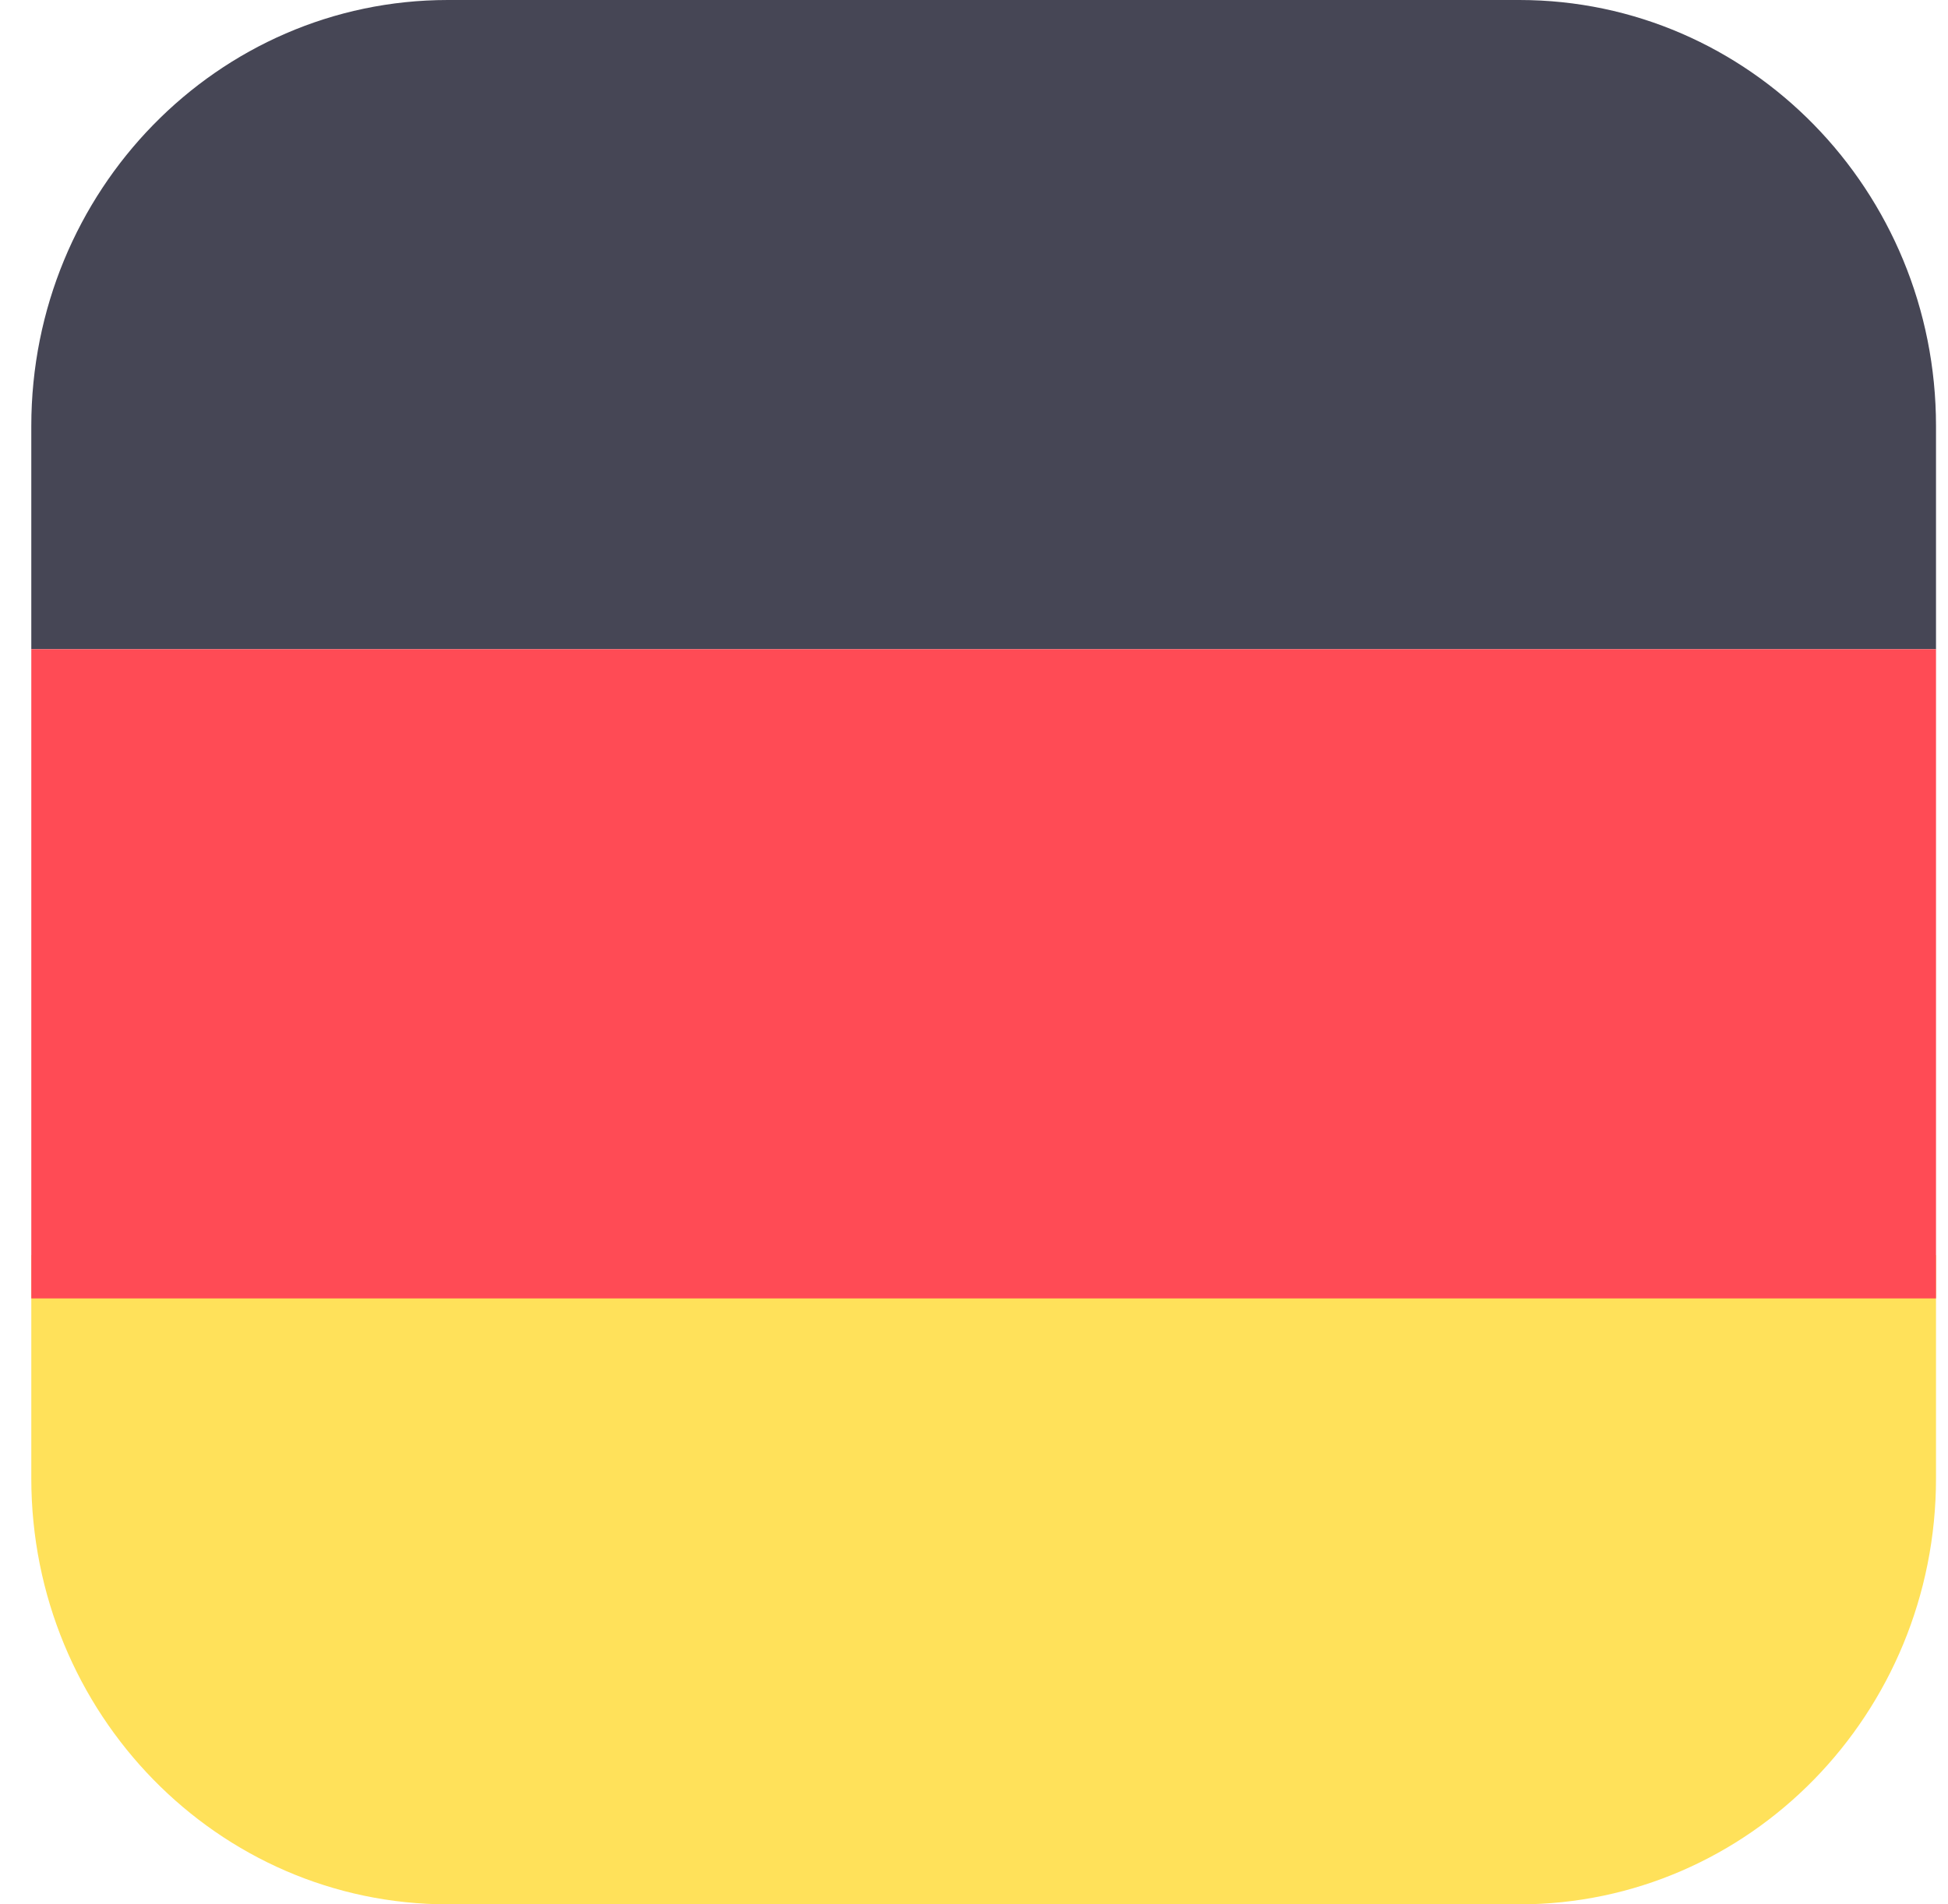
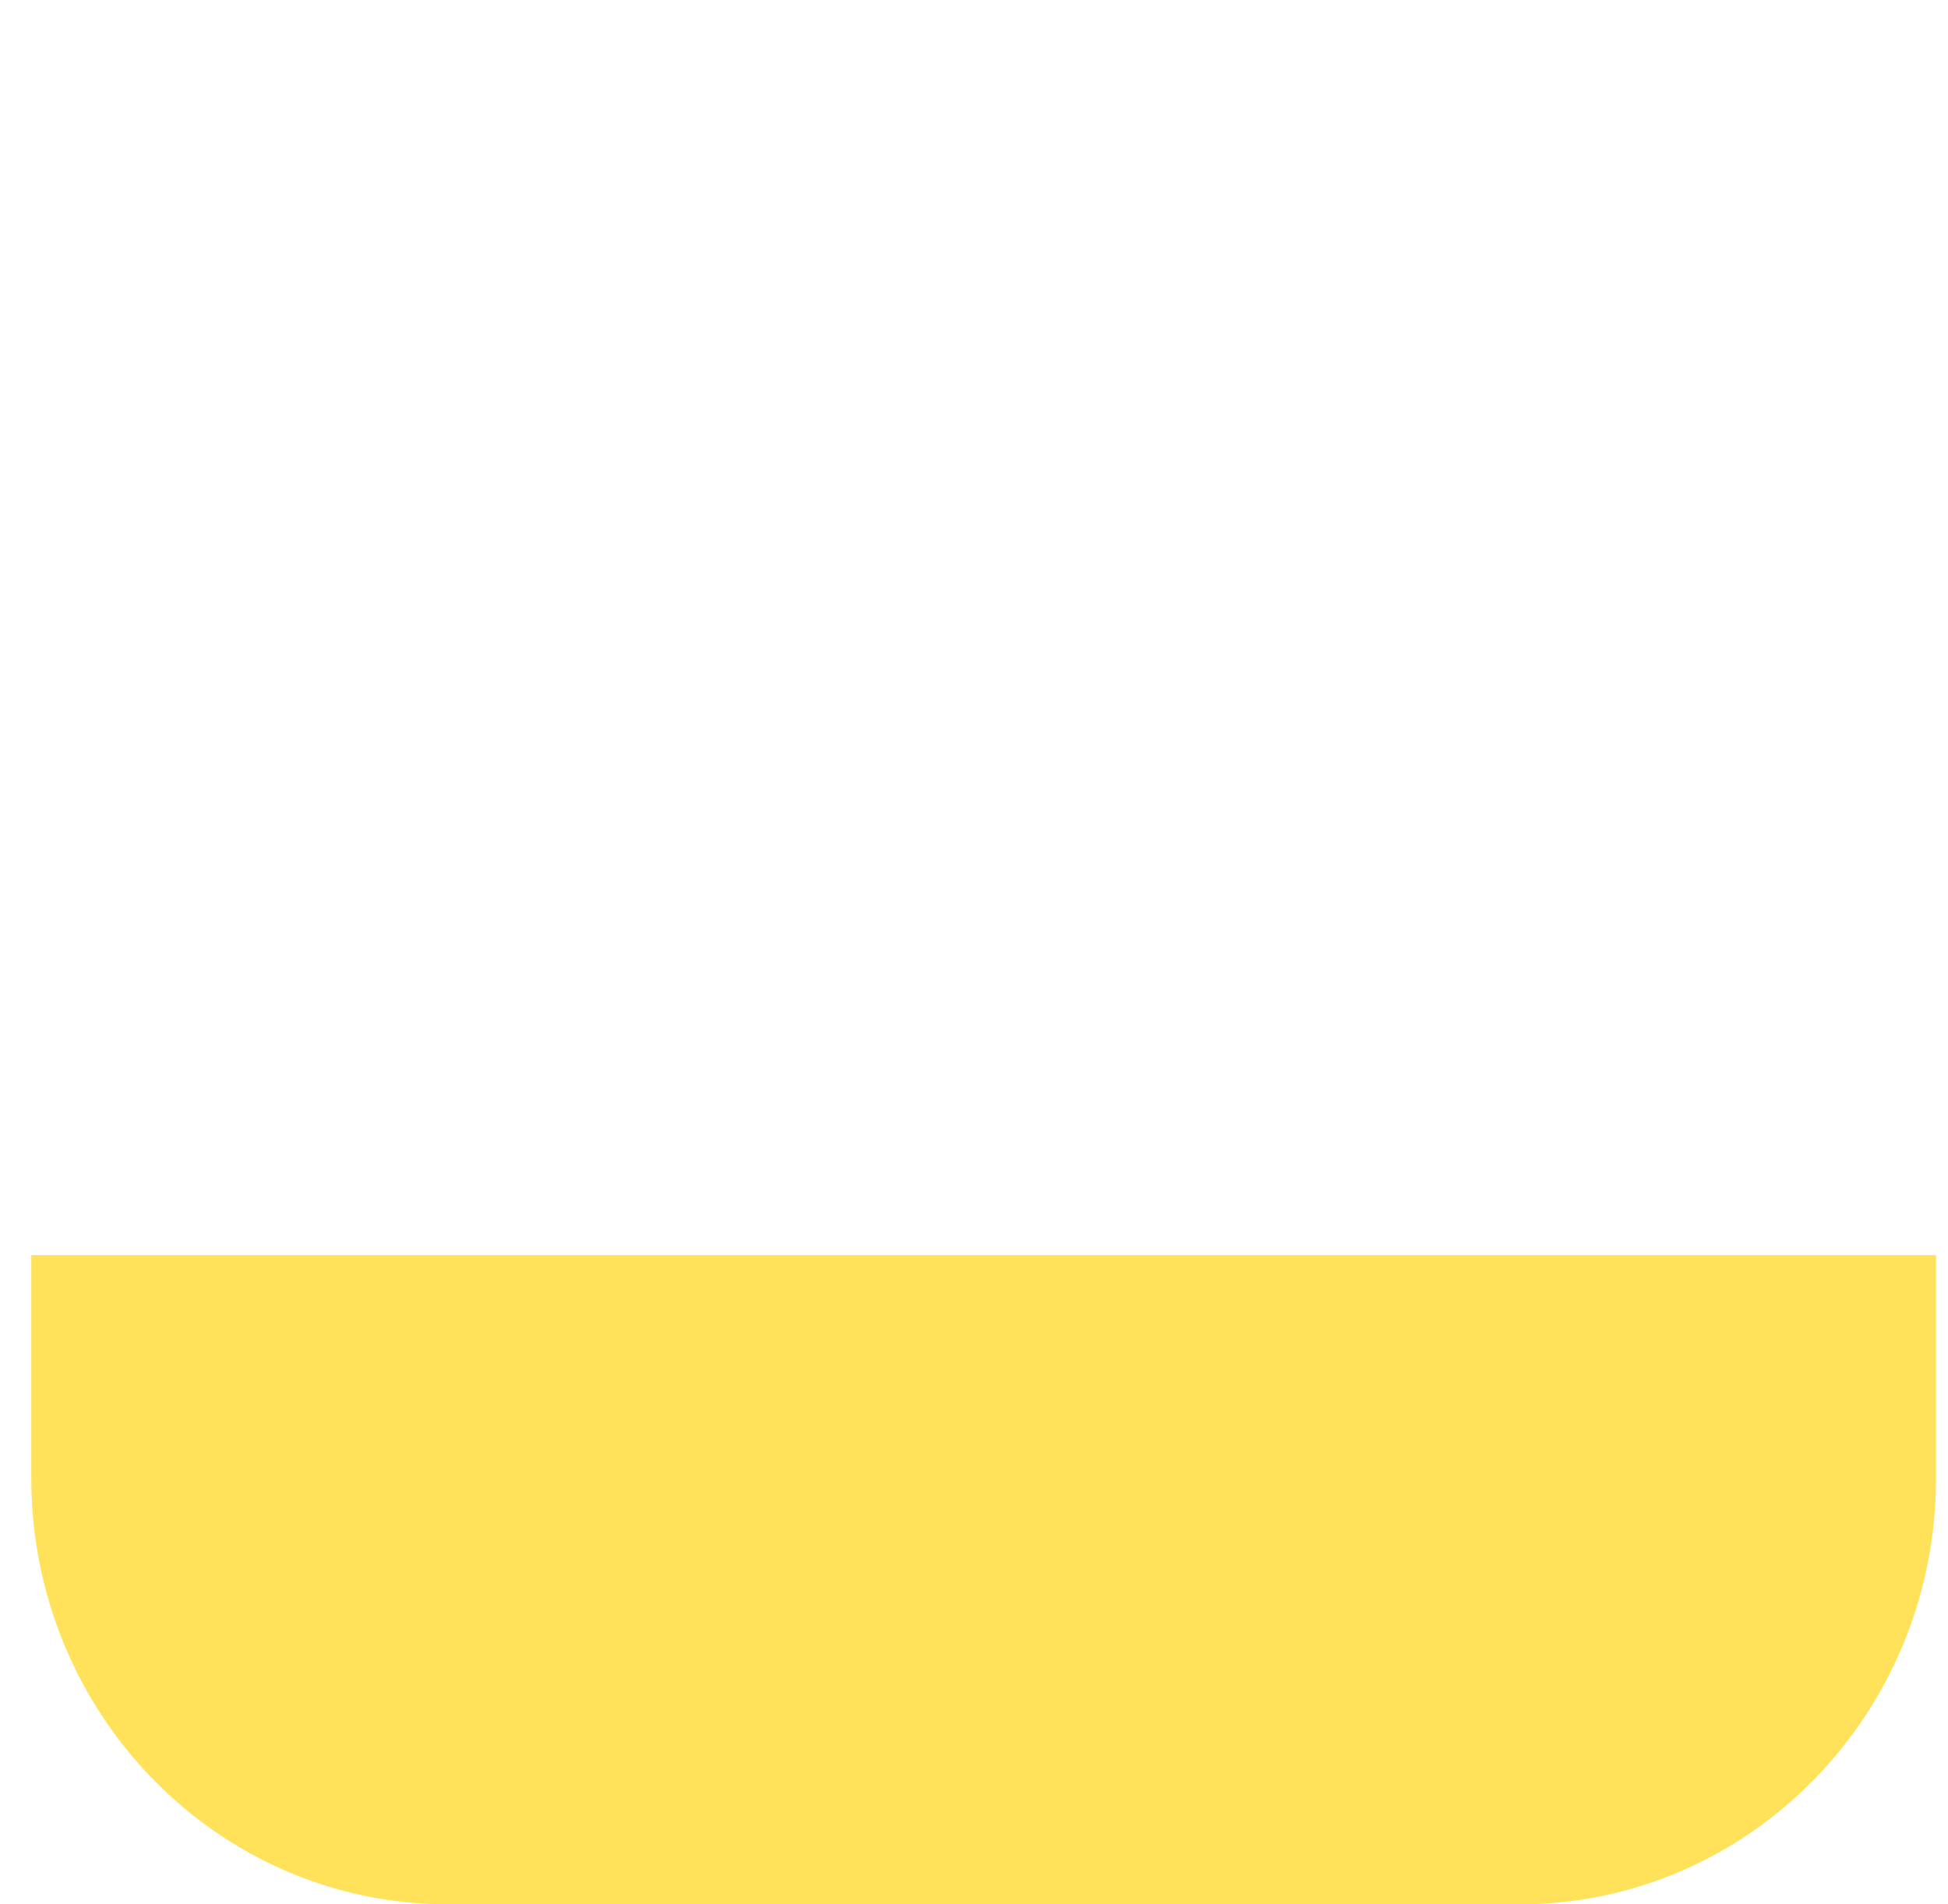
<svg xmlns="http://www.w3.org/2000/svg" width="45" height="44" viewBox="0 0 45 44" fill="none">
-   <path d="M35.098 0H10.347C5.032 0 0.723 4.407 0.723 9.844V15H44.723V9.844C44.723 4.407 40.414 0 35.098 0Z" fill="#464655" />
  <path d="M0.723 34.156C0.723 39.593 5.032 44 10.348 44H35.098C40.413 44 44.723 39.593 44.723 34.156V29H0.723V34.156Z" fill="#FFE15A" />
-   <rect x="0.723" y="15" width="44" height="15" fill="#FF4B55" />
</svg>